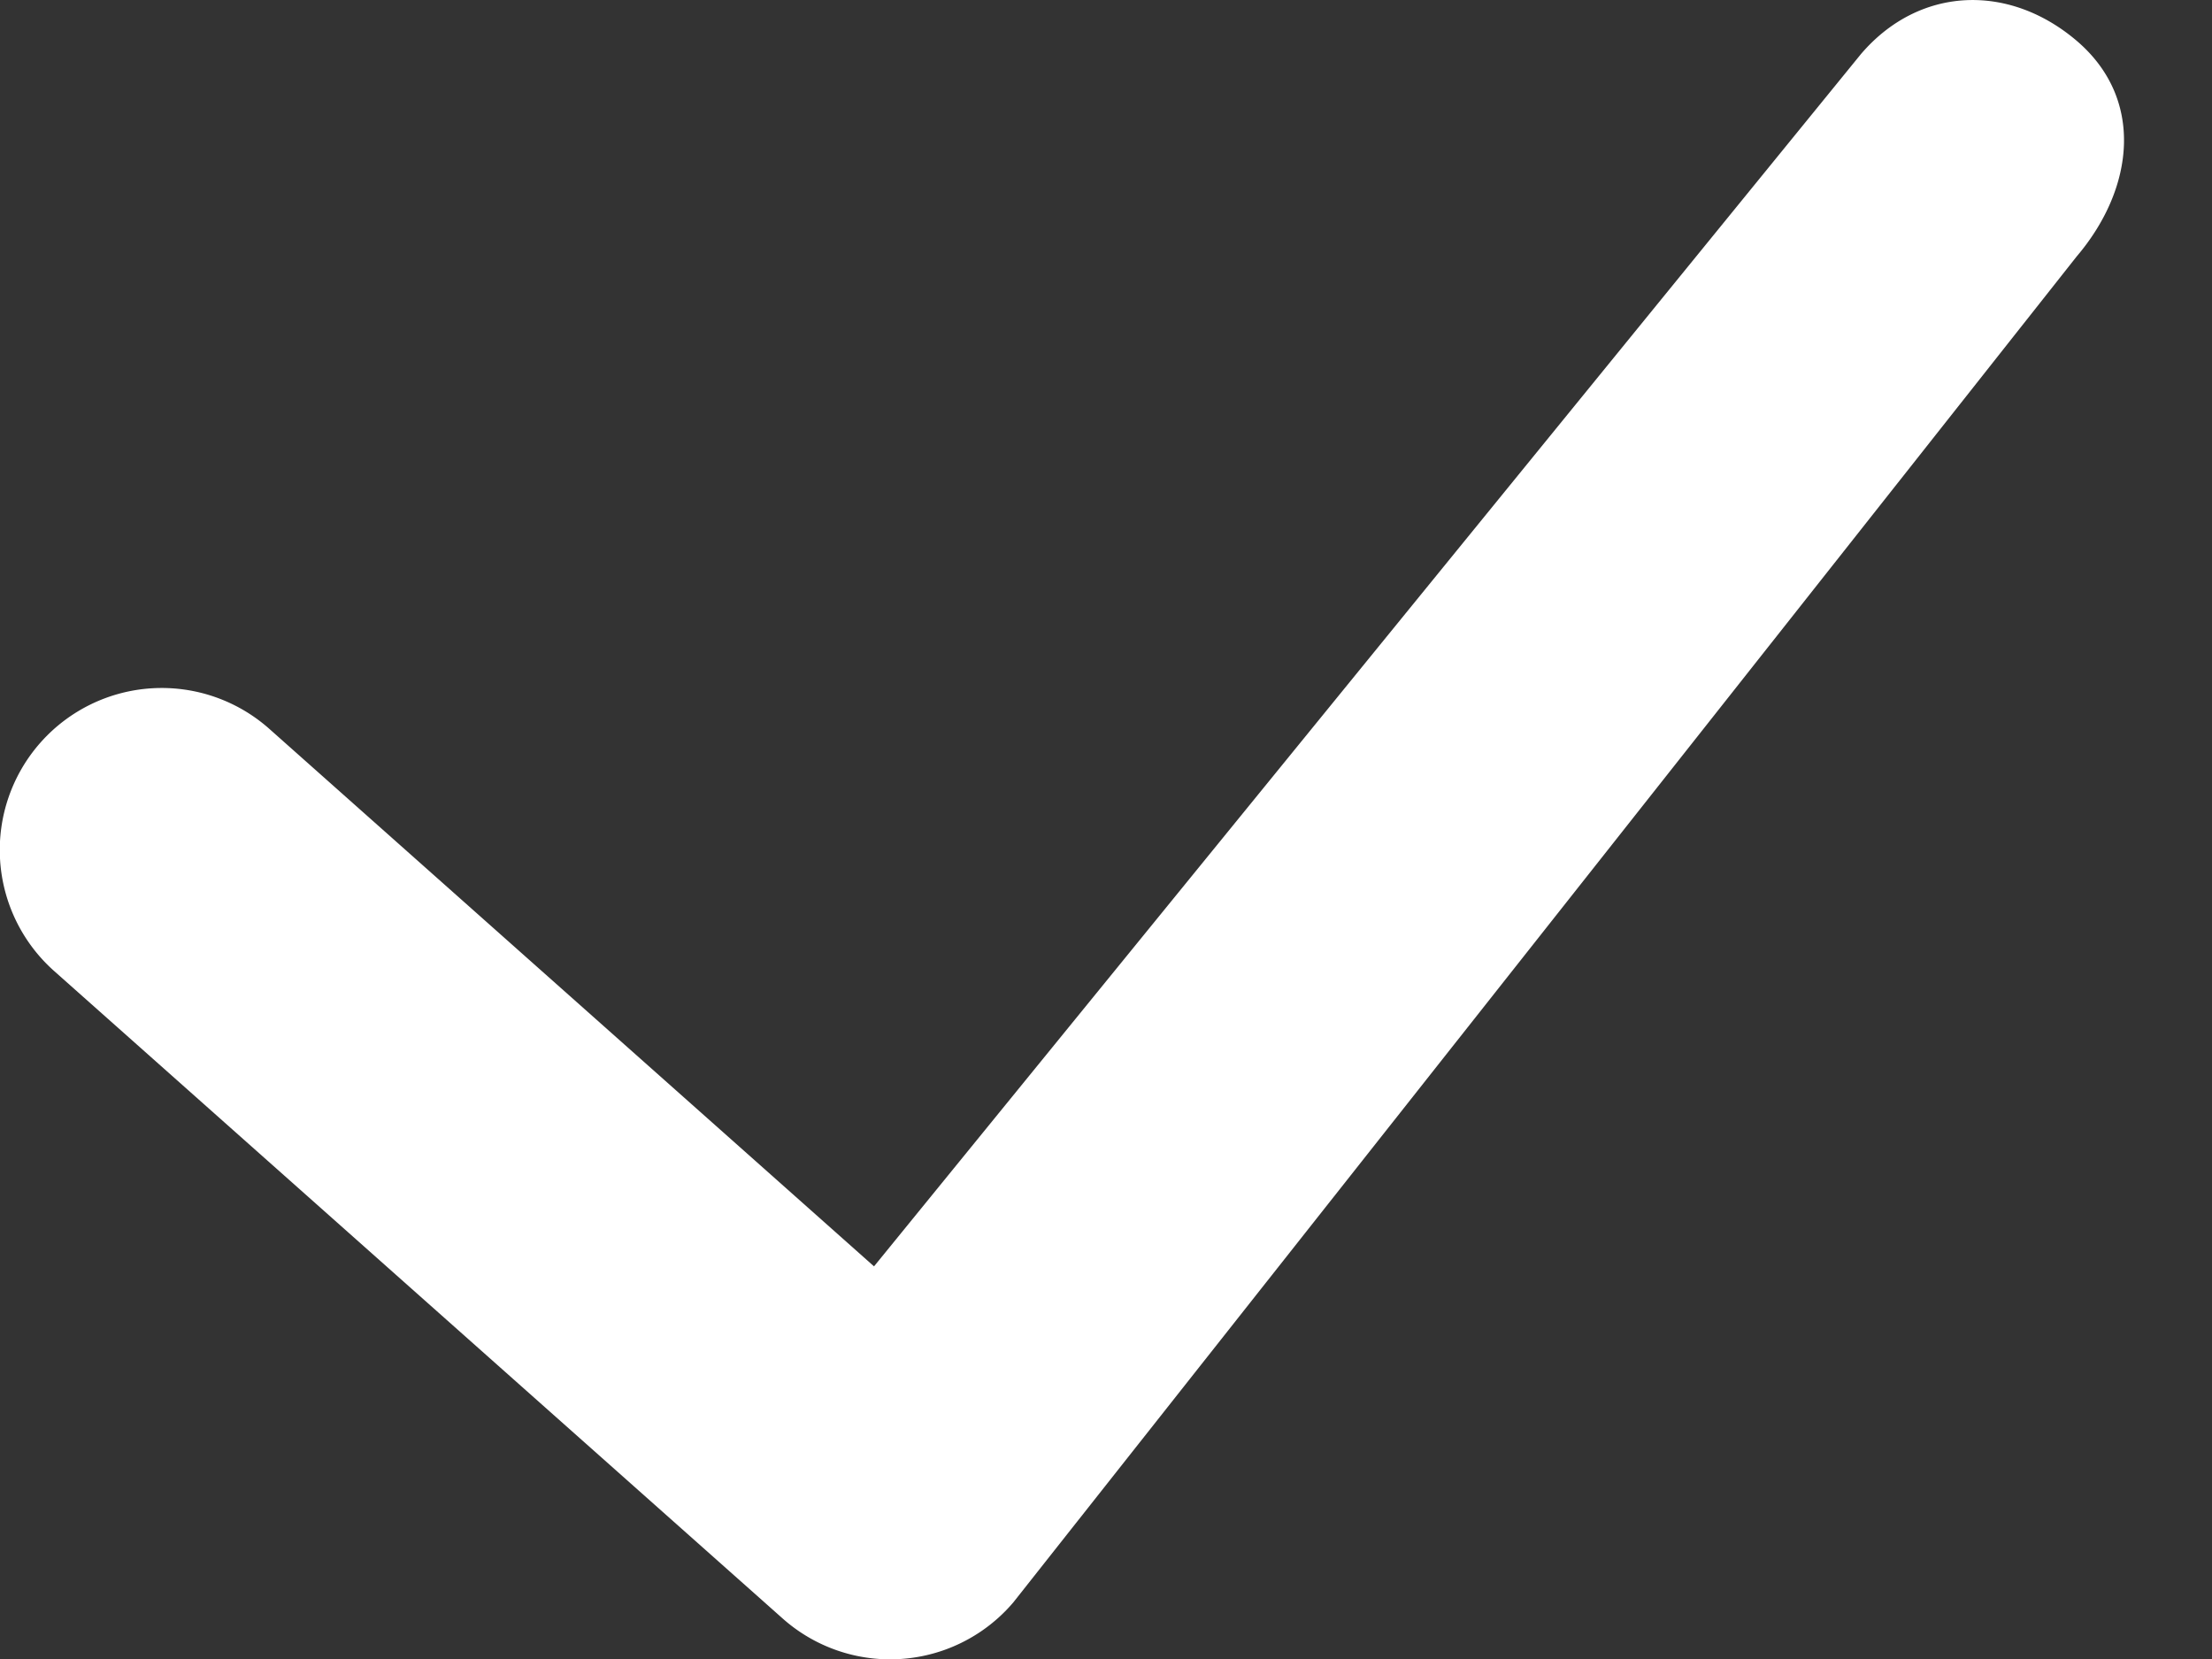
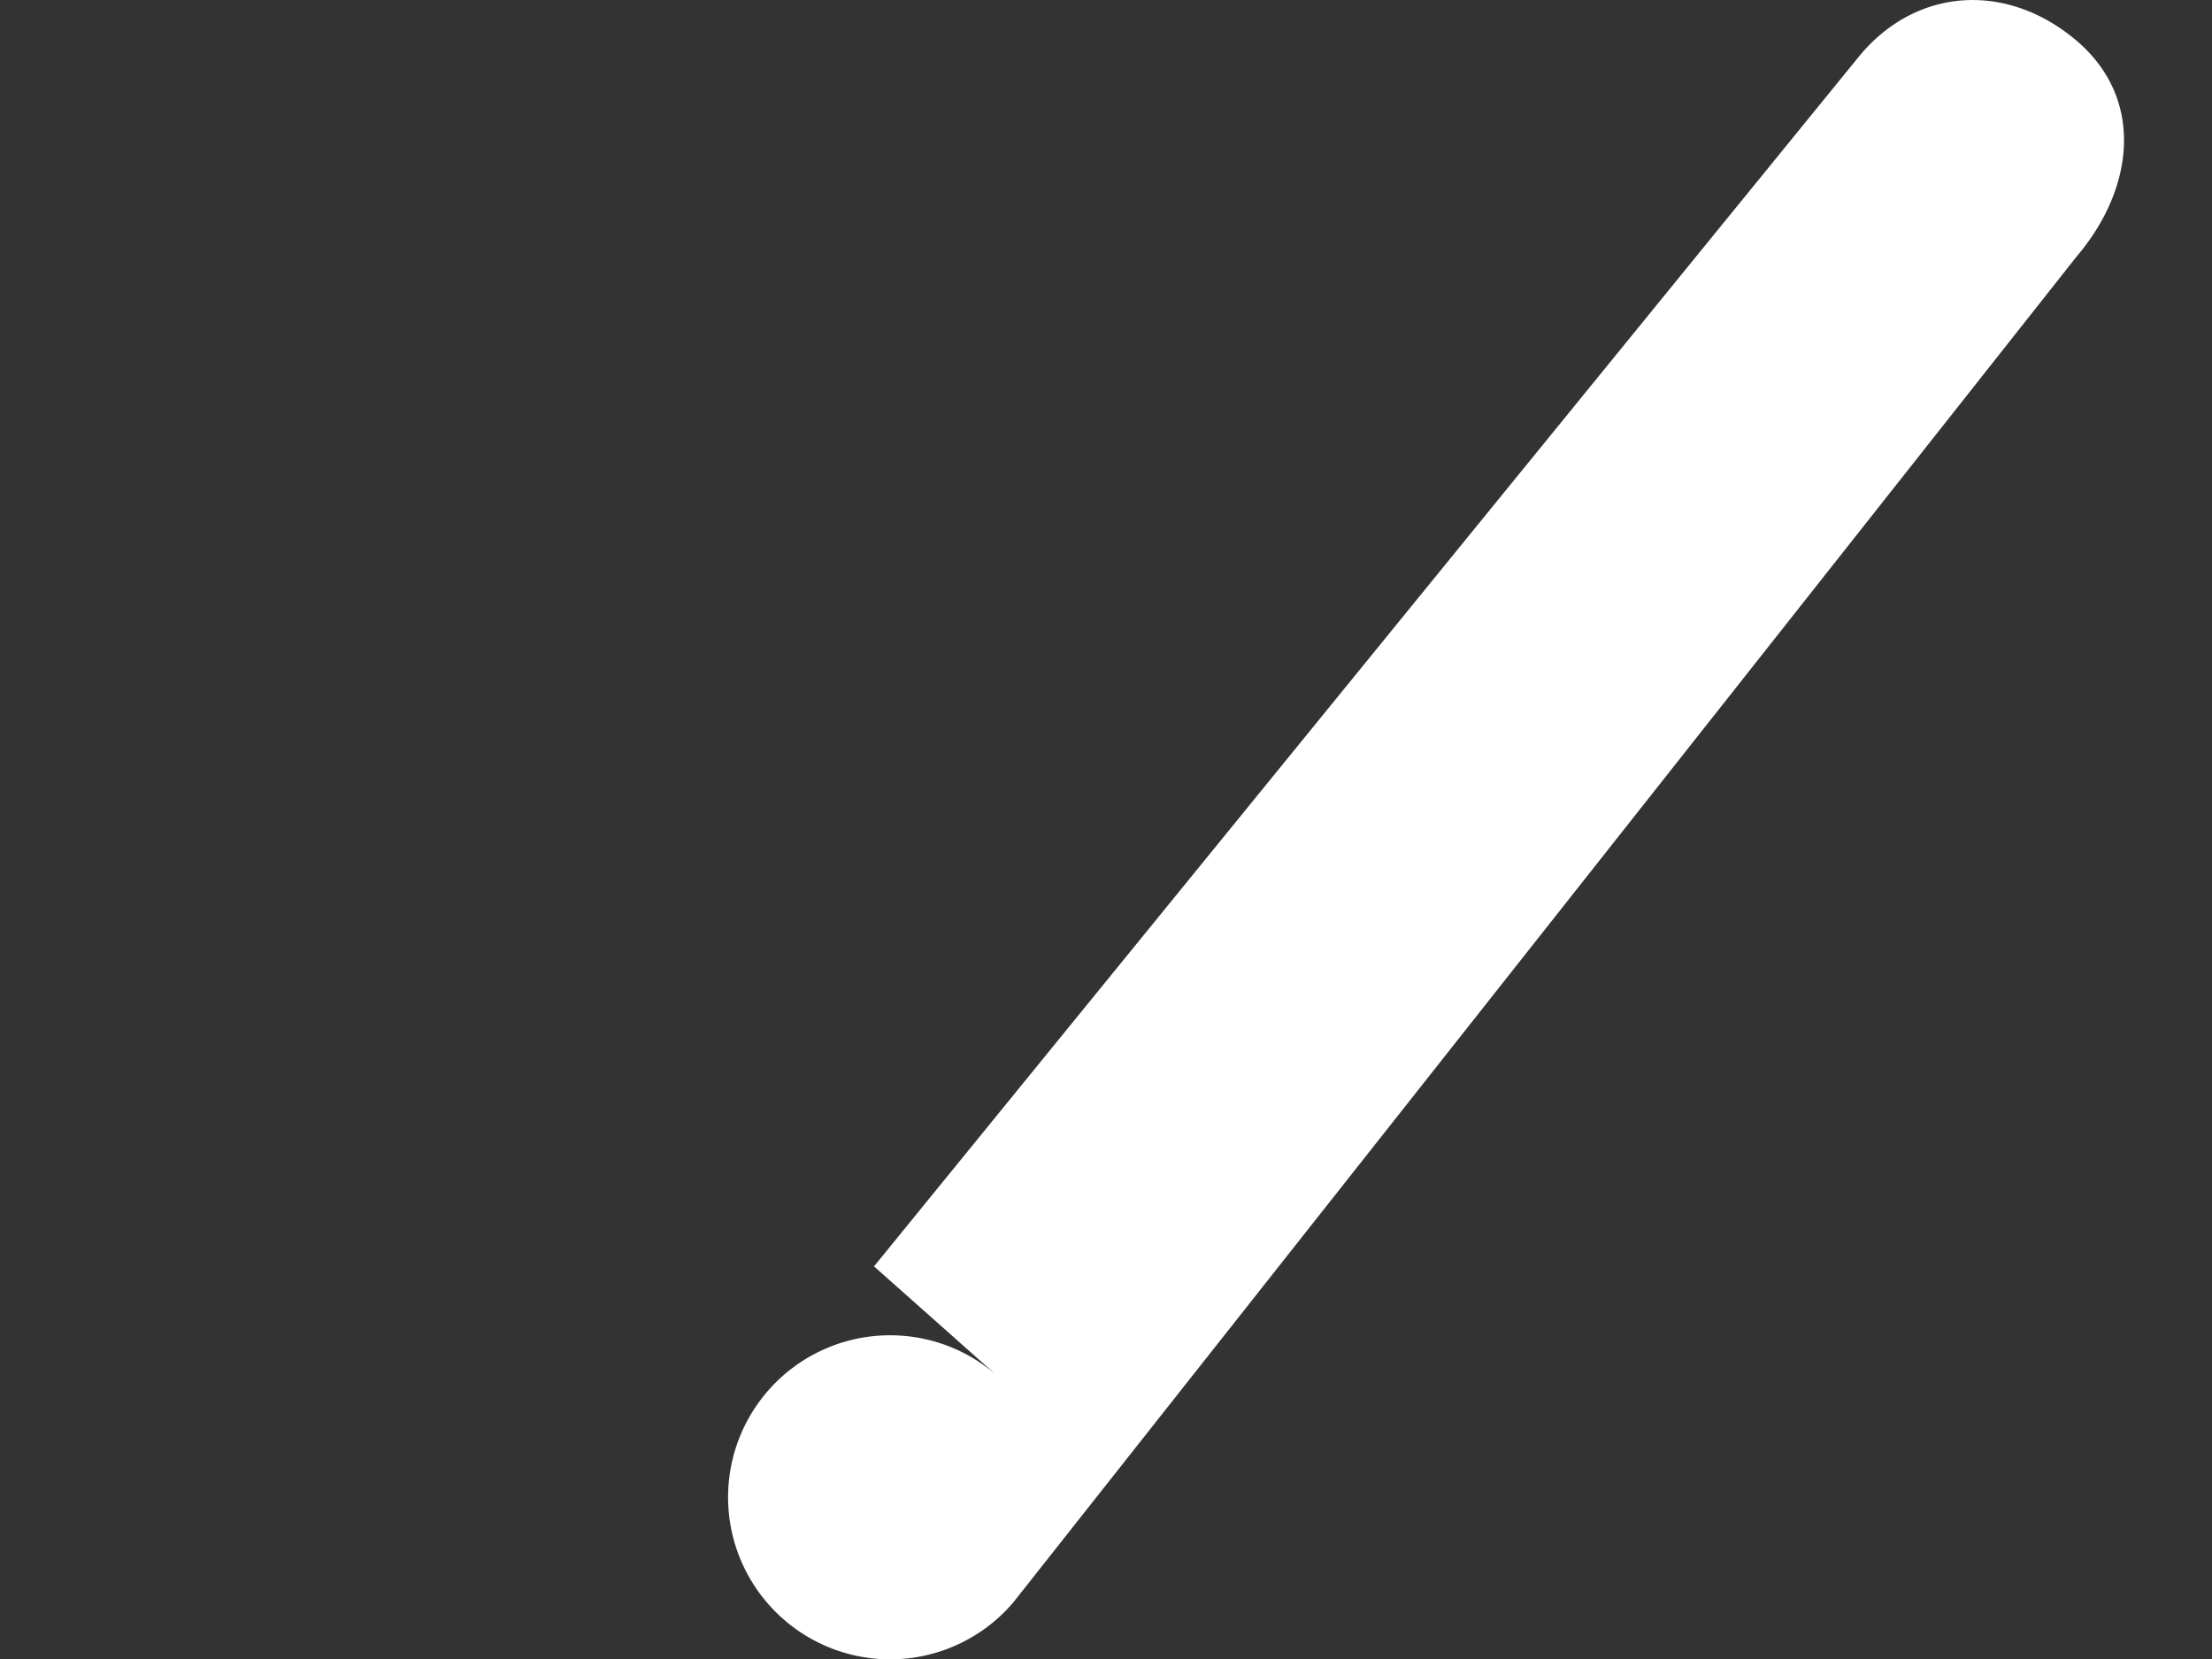
<svg xmlns="http://www.w3.org/2000/svg" width="8" height="6" viewBox="0 0 8 6">
  <rect x="0" y="0" width="8" height="6" fill="#333333" stroke="none" />
-   <path d="M6.73.196c.21-.246.534-.258.78-.049.247.21.21.534.001.78L3.665 5.795a.585.585 0 0 1-.835.058L.196 3.512a.585.585 0 1 1 .778-.876L3.161 4.58 6.73.196z" fill="#FFF" fill-rule="nonzero" />
+   <path d="M6.73.196c.21-.246.534-.258.78-.049.247.21.21.534.001.78L3.665 5.795a.585.585 0 0 1-.835.058a.585.585 0 1 1 .778-.876L3.161 4.58 6.73.196z" fill="#FFF" fill-rule="nonzero" />
</svg>